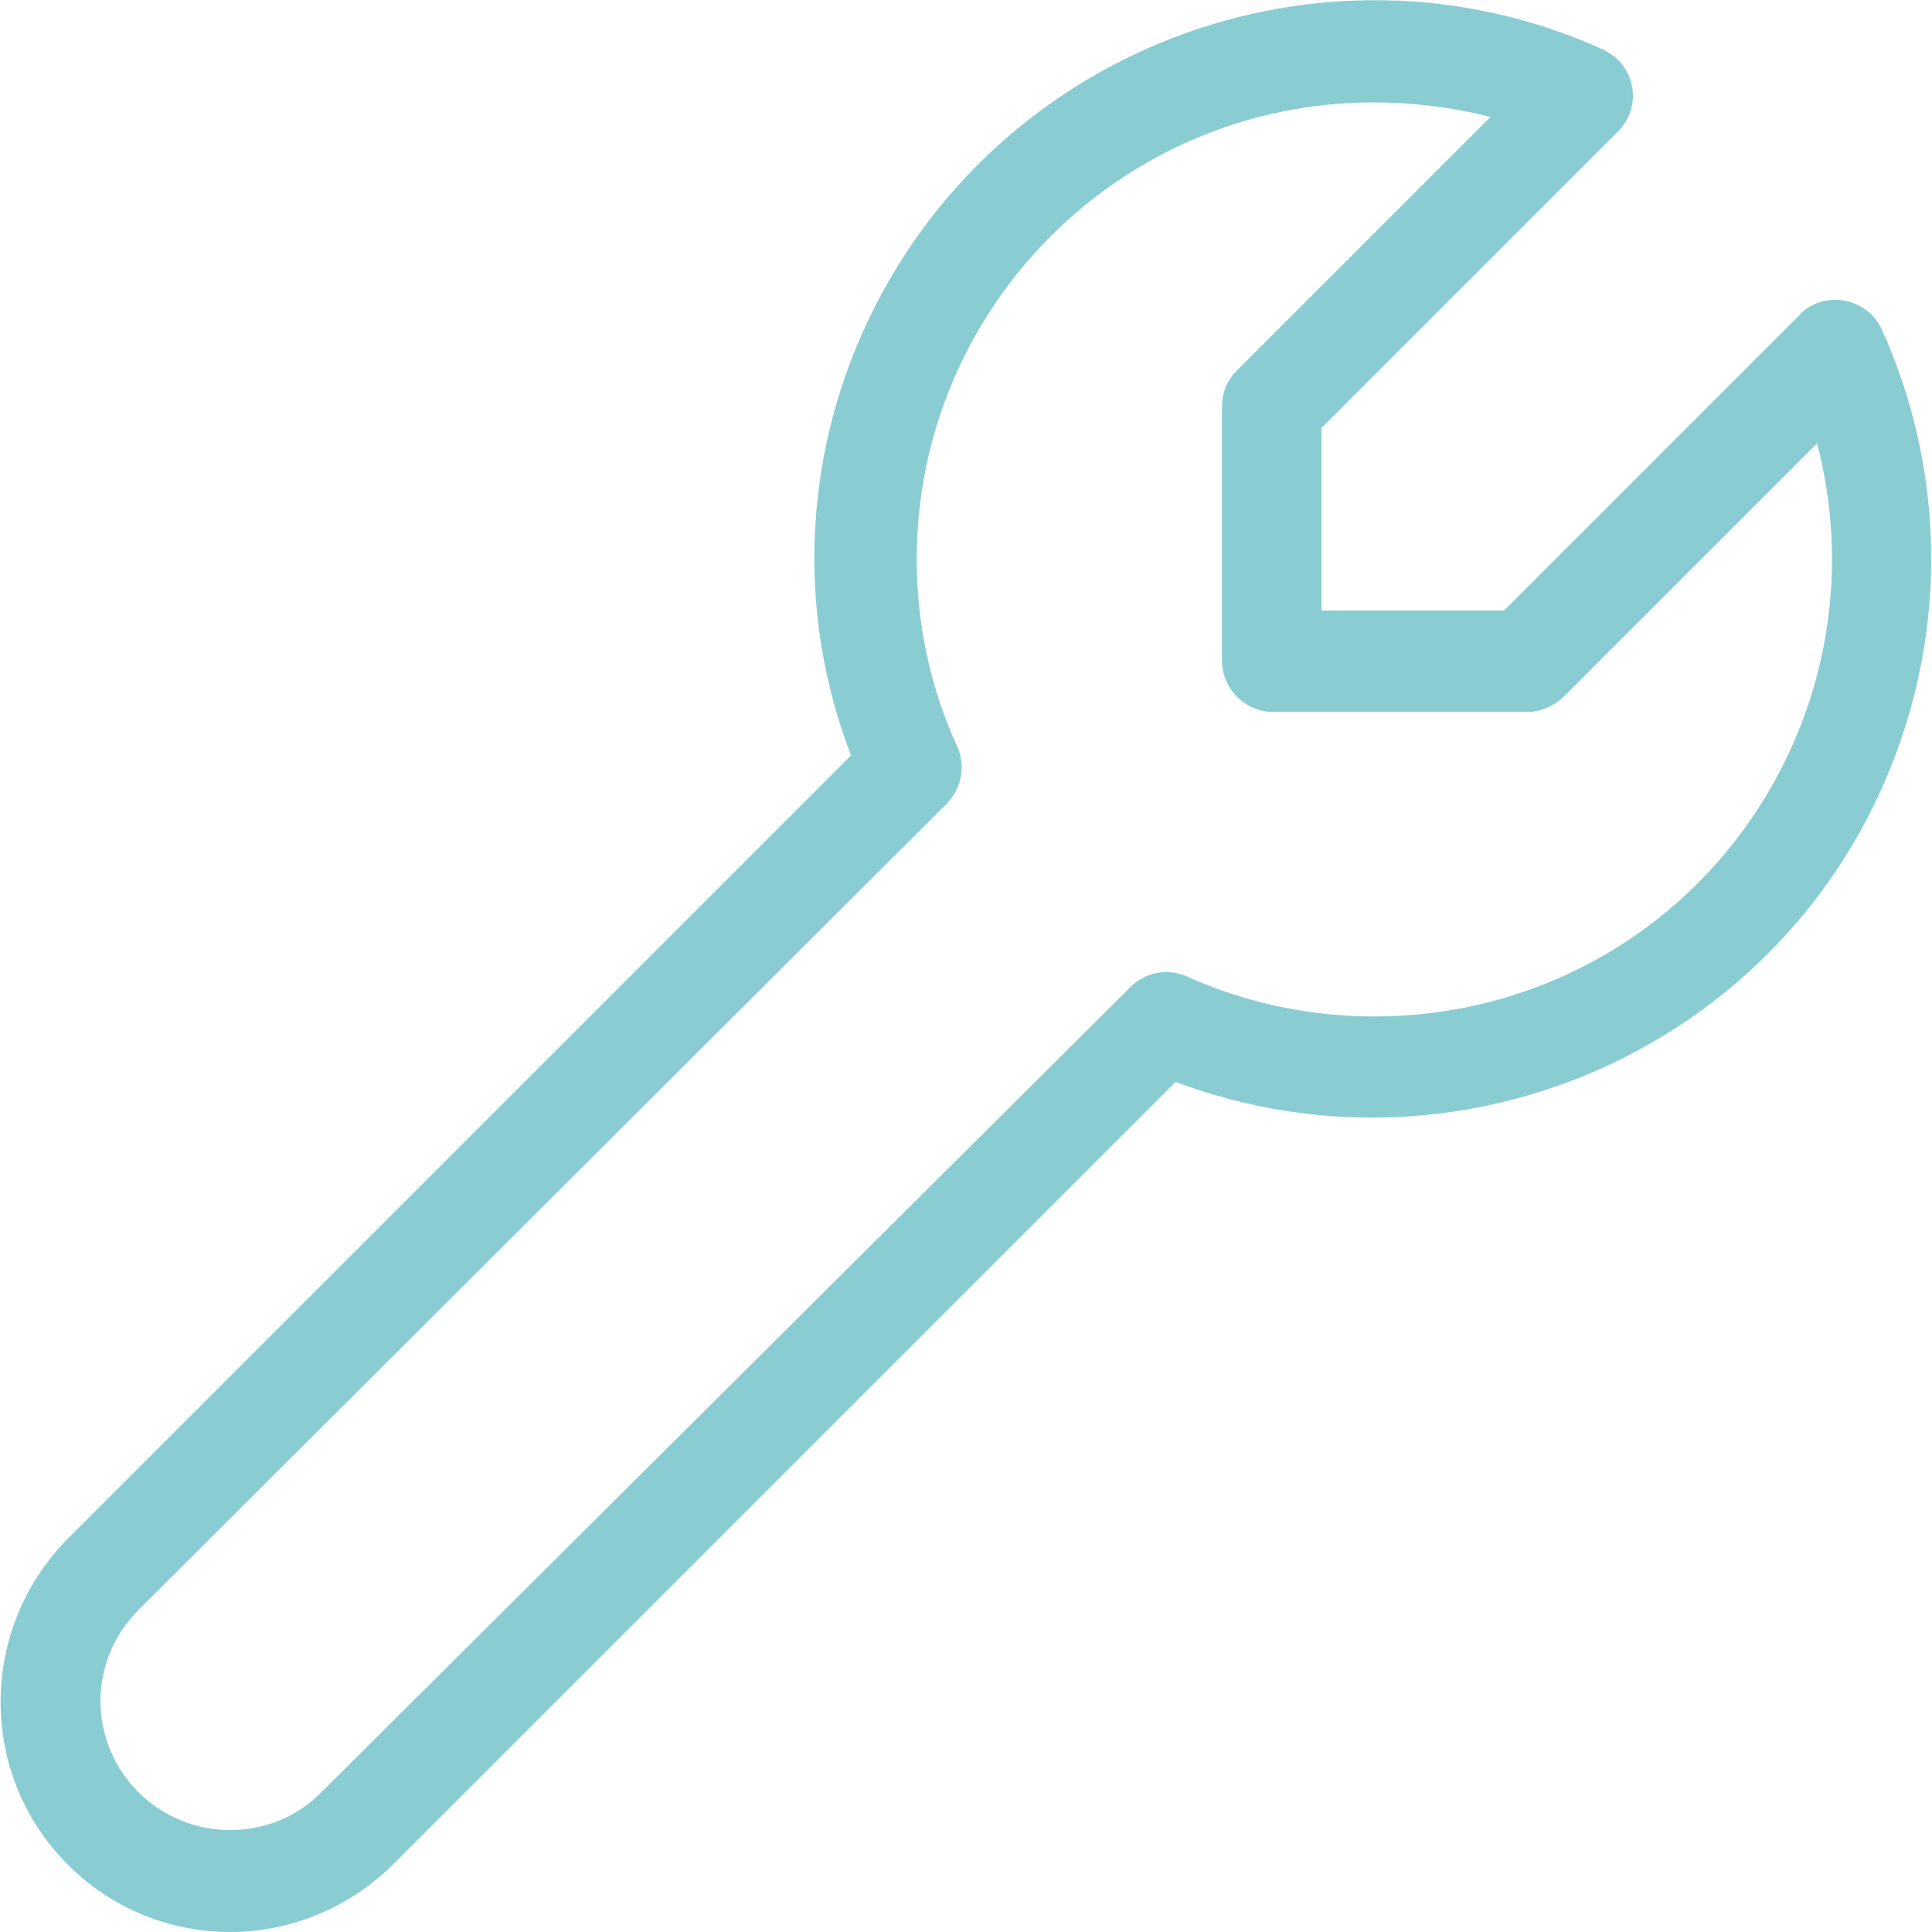
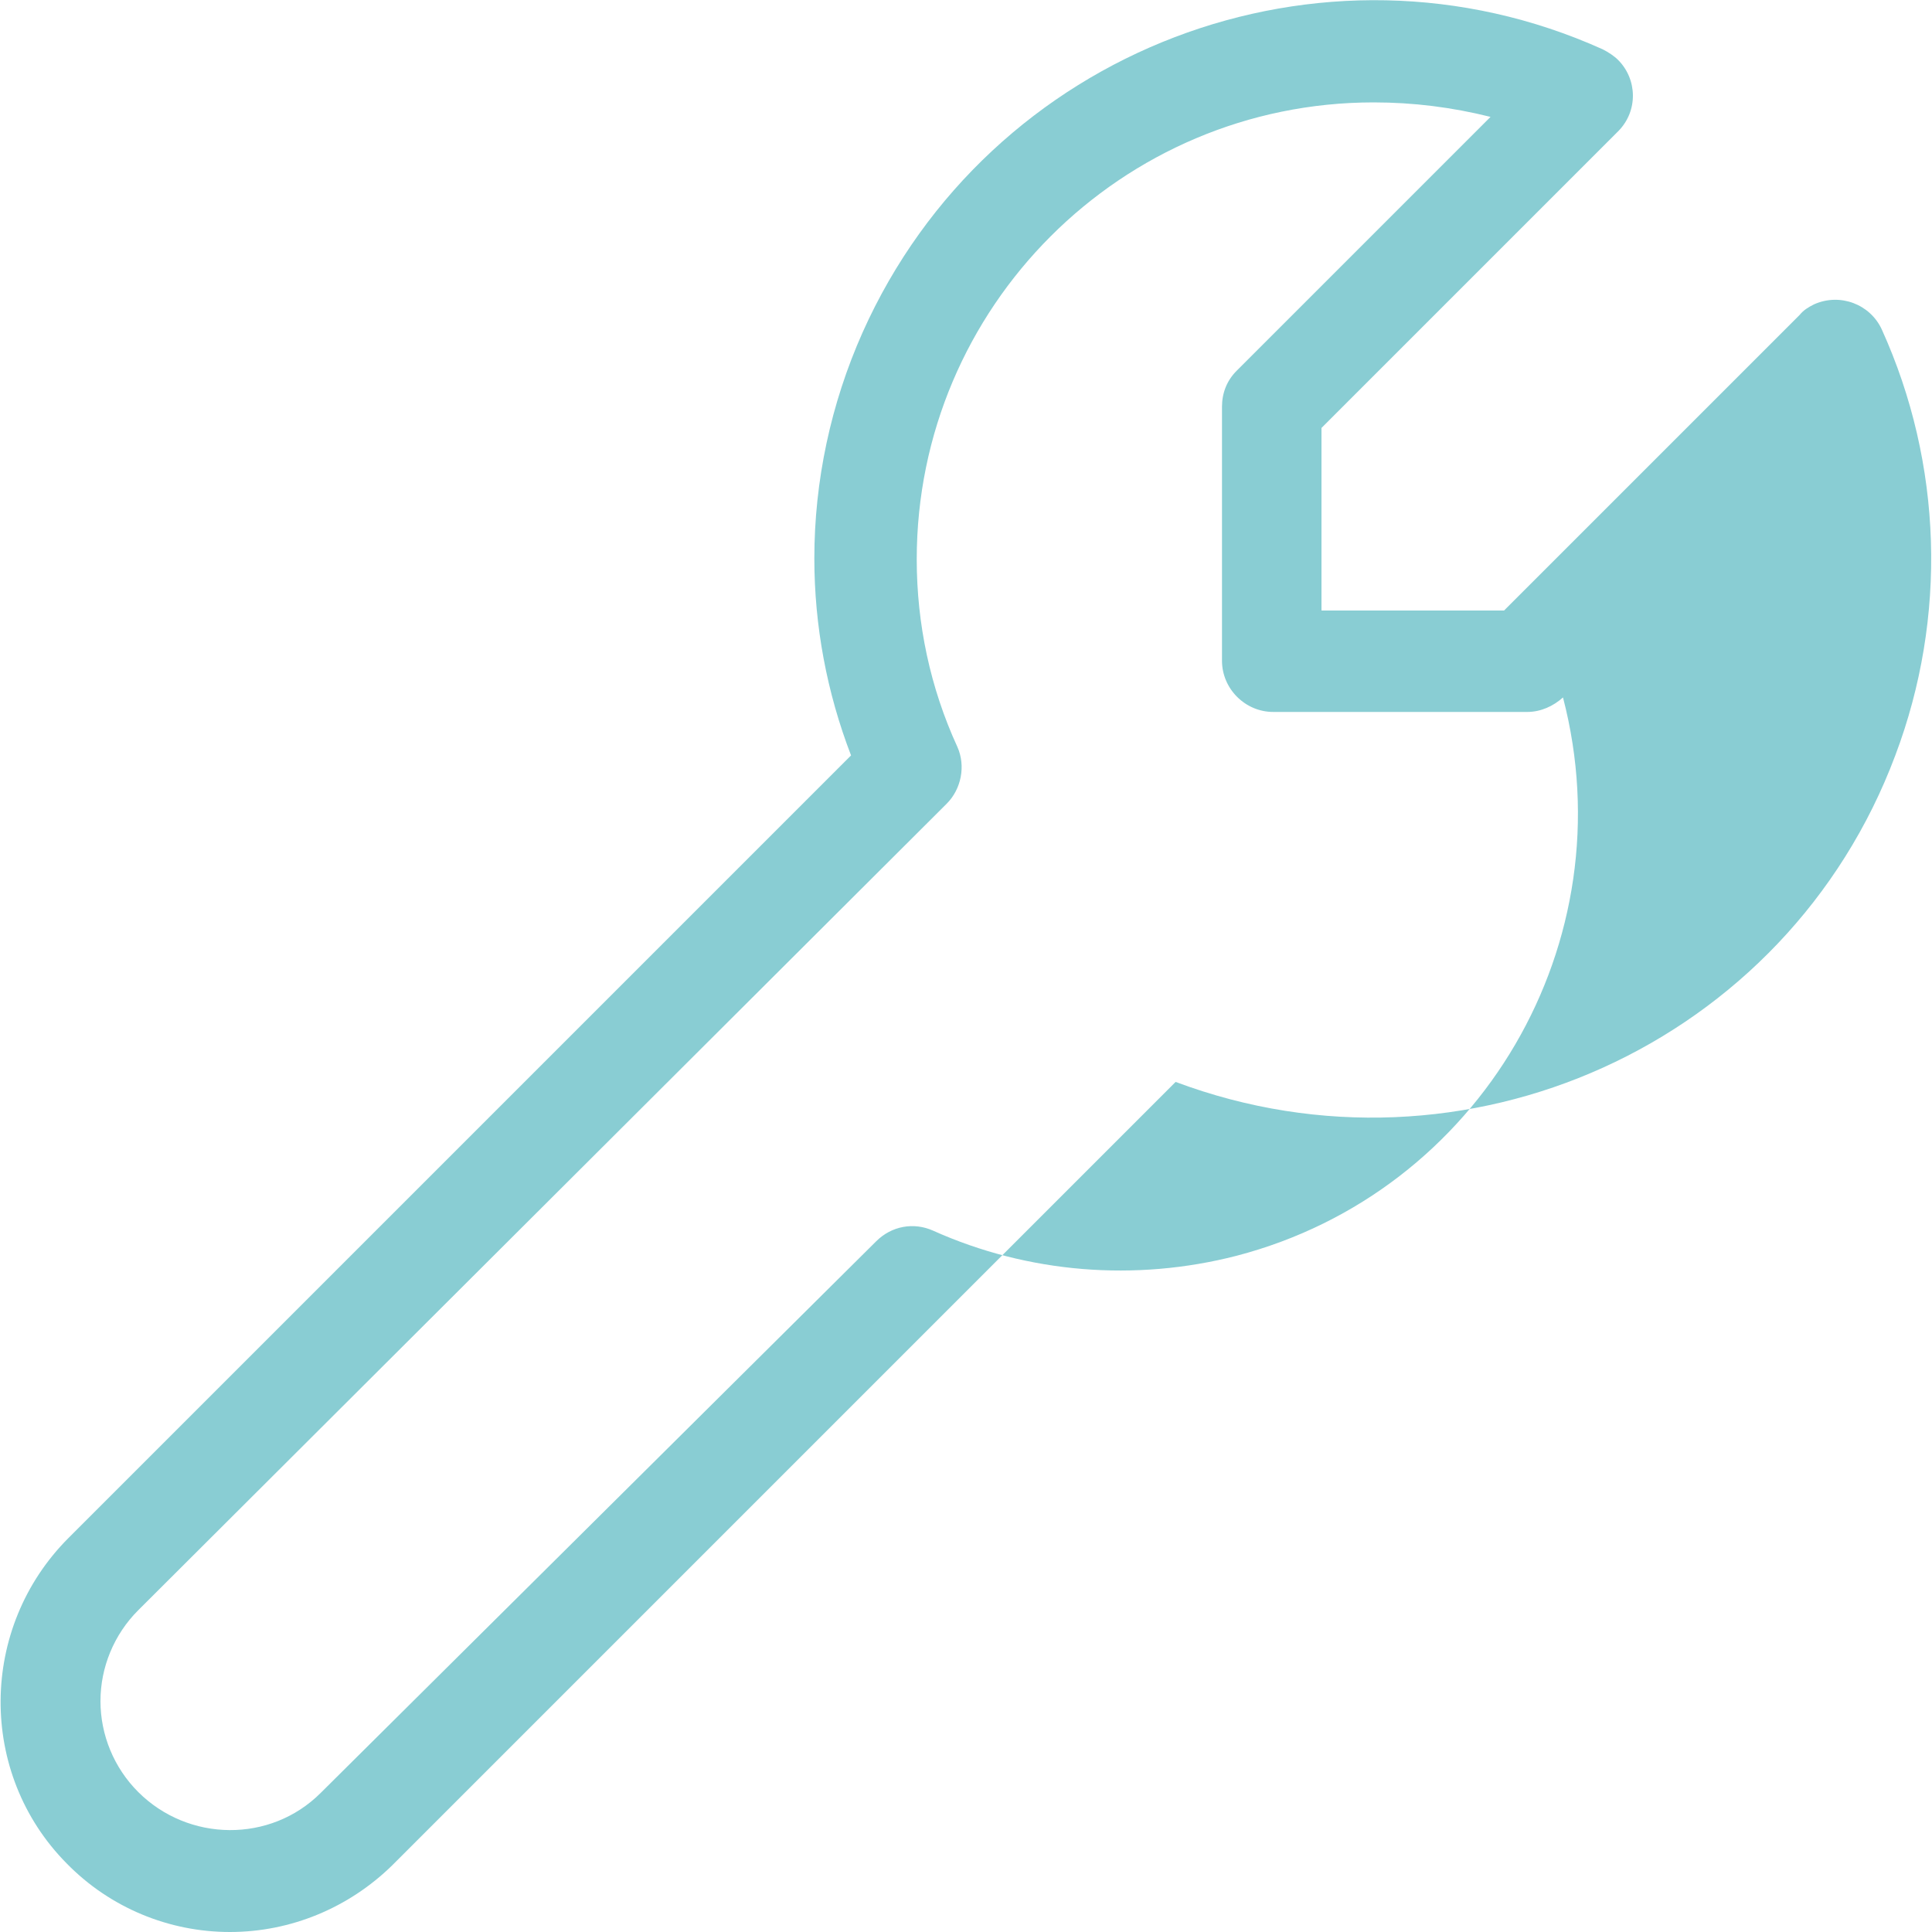
<svg xmlns="http://www.w3.org/2000/svg" version="1.1" id="Ebene_1" x="0px" y="0px" viewBox="0 0 200 200" style="enable-background:new 0 0 200 200;" xml:space="preserve">
  <style type="text/css">
	.st0{fill:#89CDD3;}
</style>
-   <path class="st0" d="M33.2,185.6c-5.2,5.2-13.7,5.1-18.9-0.1c-2.5-2.5-3.9-5.9-3.9-9.4c0-3.5,1.4-6.9,3.9-9.4l0,0L98,83.2  c1.5-1.5,2-3.9,1.1-5.9c-2.8-6.1-4.2-12.7-4.2-19.4c0-26.1,21.2-47.3,47.3-47.3c4.1,0,8.1,0.5,12.1,1.5l-26.3,26.3  c-1,1-1.5,2.3-1.5,3.7v26.3c0,2.9,2.4,5.3,5.3,5.3h26.3c1.4,0,2.7-0.6,3.7-1.5l26.3-26.3c6.6,25.3-8.5,51.2-33.8,57.8  c-10.5,2.7-21.6,1.8-31.4-2.6c-2-0.9-4.3-0.5-5.9,1.1L33.2,185.6L33.2,185.6z M23.8,200c6.3,0,12.3-2.5,16.8-6.9l0,0l81.1-81.1  c29.9,11.2,63.3-3.9,74.5-33.8c5.4-14.3,4.9-30.2-1.4-44.1c-1.2-2.6-4.3-3.8-7-2.6c-0.6,0.3-1.1,0.6-1.5,1.1l-30.6,30.6h-18.9V44.3  l30.7-30.7c2.1-2.1,2-5.4,0-7.4c-0.4-0.4-1-0.8-1.6-1.1C136.8-8,102.4,5.1,89.3,34.4c-3.3,7.4-5,15.4-5,23.4c0,7,1.3,13.9,3.8,20.4  l-81,81c-9.3,9.3-9.4,24.4-0.2,33.7C11.4,197.5,17.5,200,23.8,200" />
+   <path class="st0" d="M33.2,185.6c-5.2,5.2-13.7,5.1-18.9-0.1c-2.5-2.5-3.9-5.9-3.9-9.4c0-3.5,1.4-6.9,3.9-9.4l0,0L98,83.2  c1.5-1.5,2-3.9,1.1-5.9c-2.8-6.1-4.2-12.7-4.2-19.4c0-26.1,21.2-47.3,47.3-47.3c4.1,0,8.1,0.5,12.1,1.5l-26.3,26.3  c-1,1-1.5,2.3-1.5,3.7v26.3c0,2.9,2.4,5.3,5.3,5.3h26.3c1.4,0,2.7-0.6,3.7-1.5c6.6,25.3-8.5,51.2-33.8,57.8  c-10.5,2.7-21.6,1.8-31.4-2.6c-2-0.9-4.3-0.5-5.9,1.1L33.2,185.6L33.2,185.6z M23.8,200c6.3,0,12.3-2.5,16.8-6.9l0,0l81.1-81.1  c29.9,11.2,63.3-3.9,74.5-33.8c5.4-14.3,4.9-30.2-1.4-44.1c-1.2-2.6-4.3-3.8-7-2.6c-0.6,0.3-1.1,0.6-1.5,1.1l-30.6,30.6h-18.9V44.3  l30.7-30.7c2.1-2.1,2-5.4,0-7.4c-0.4-0.4-1-0.8-1.6-1.1C136.8-8,102.4,5.1,89.3,34.4c-3.3,7.4-5,15.4-5,23.4c0,7,1.3,13.9,3.8,20.4  l-81,81c-9.3,9.3-9.4,24.4-0.2,33.7C11.4,197.5,17.5,200,23.8,200" />
</svg>